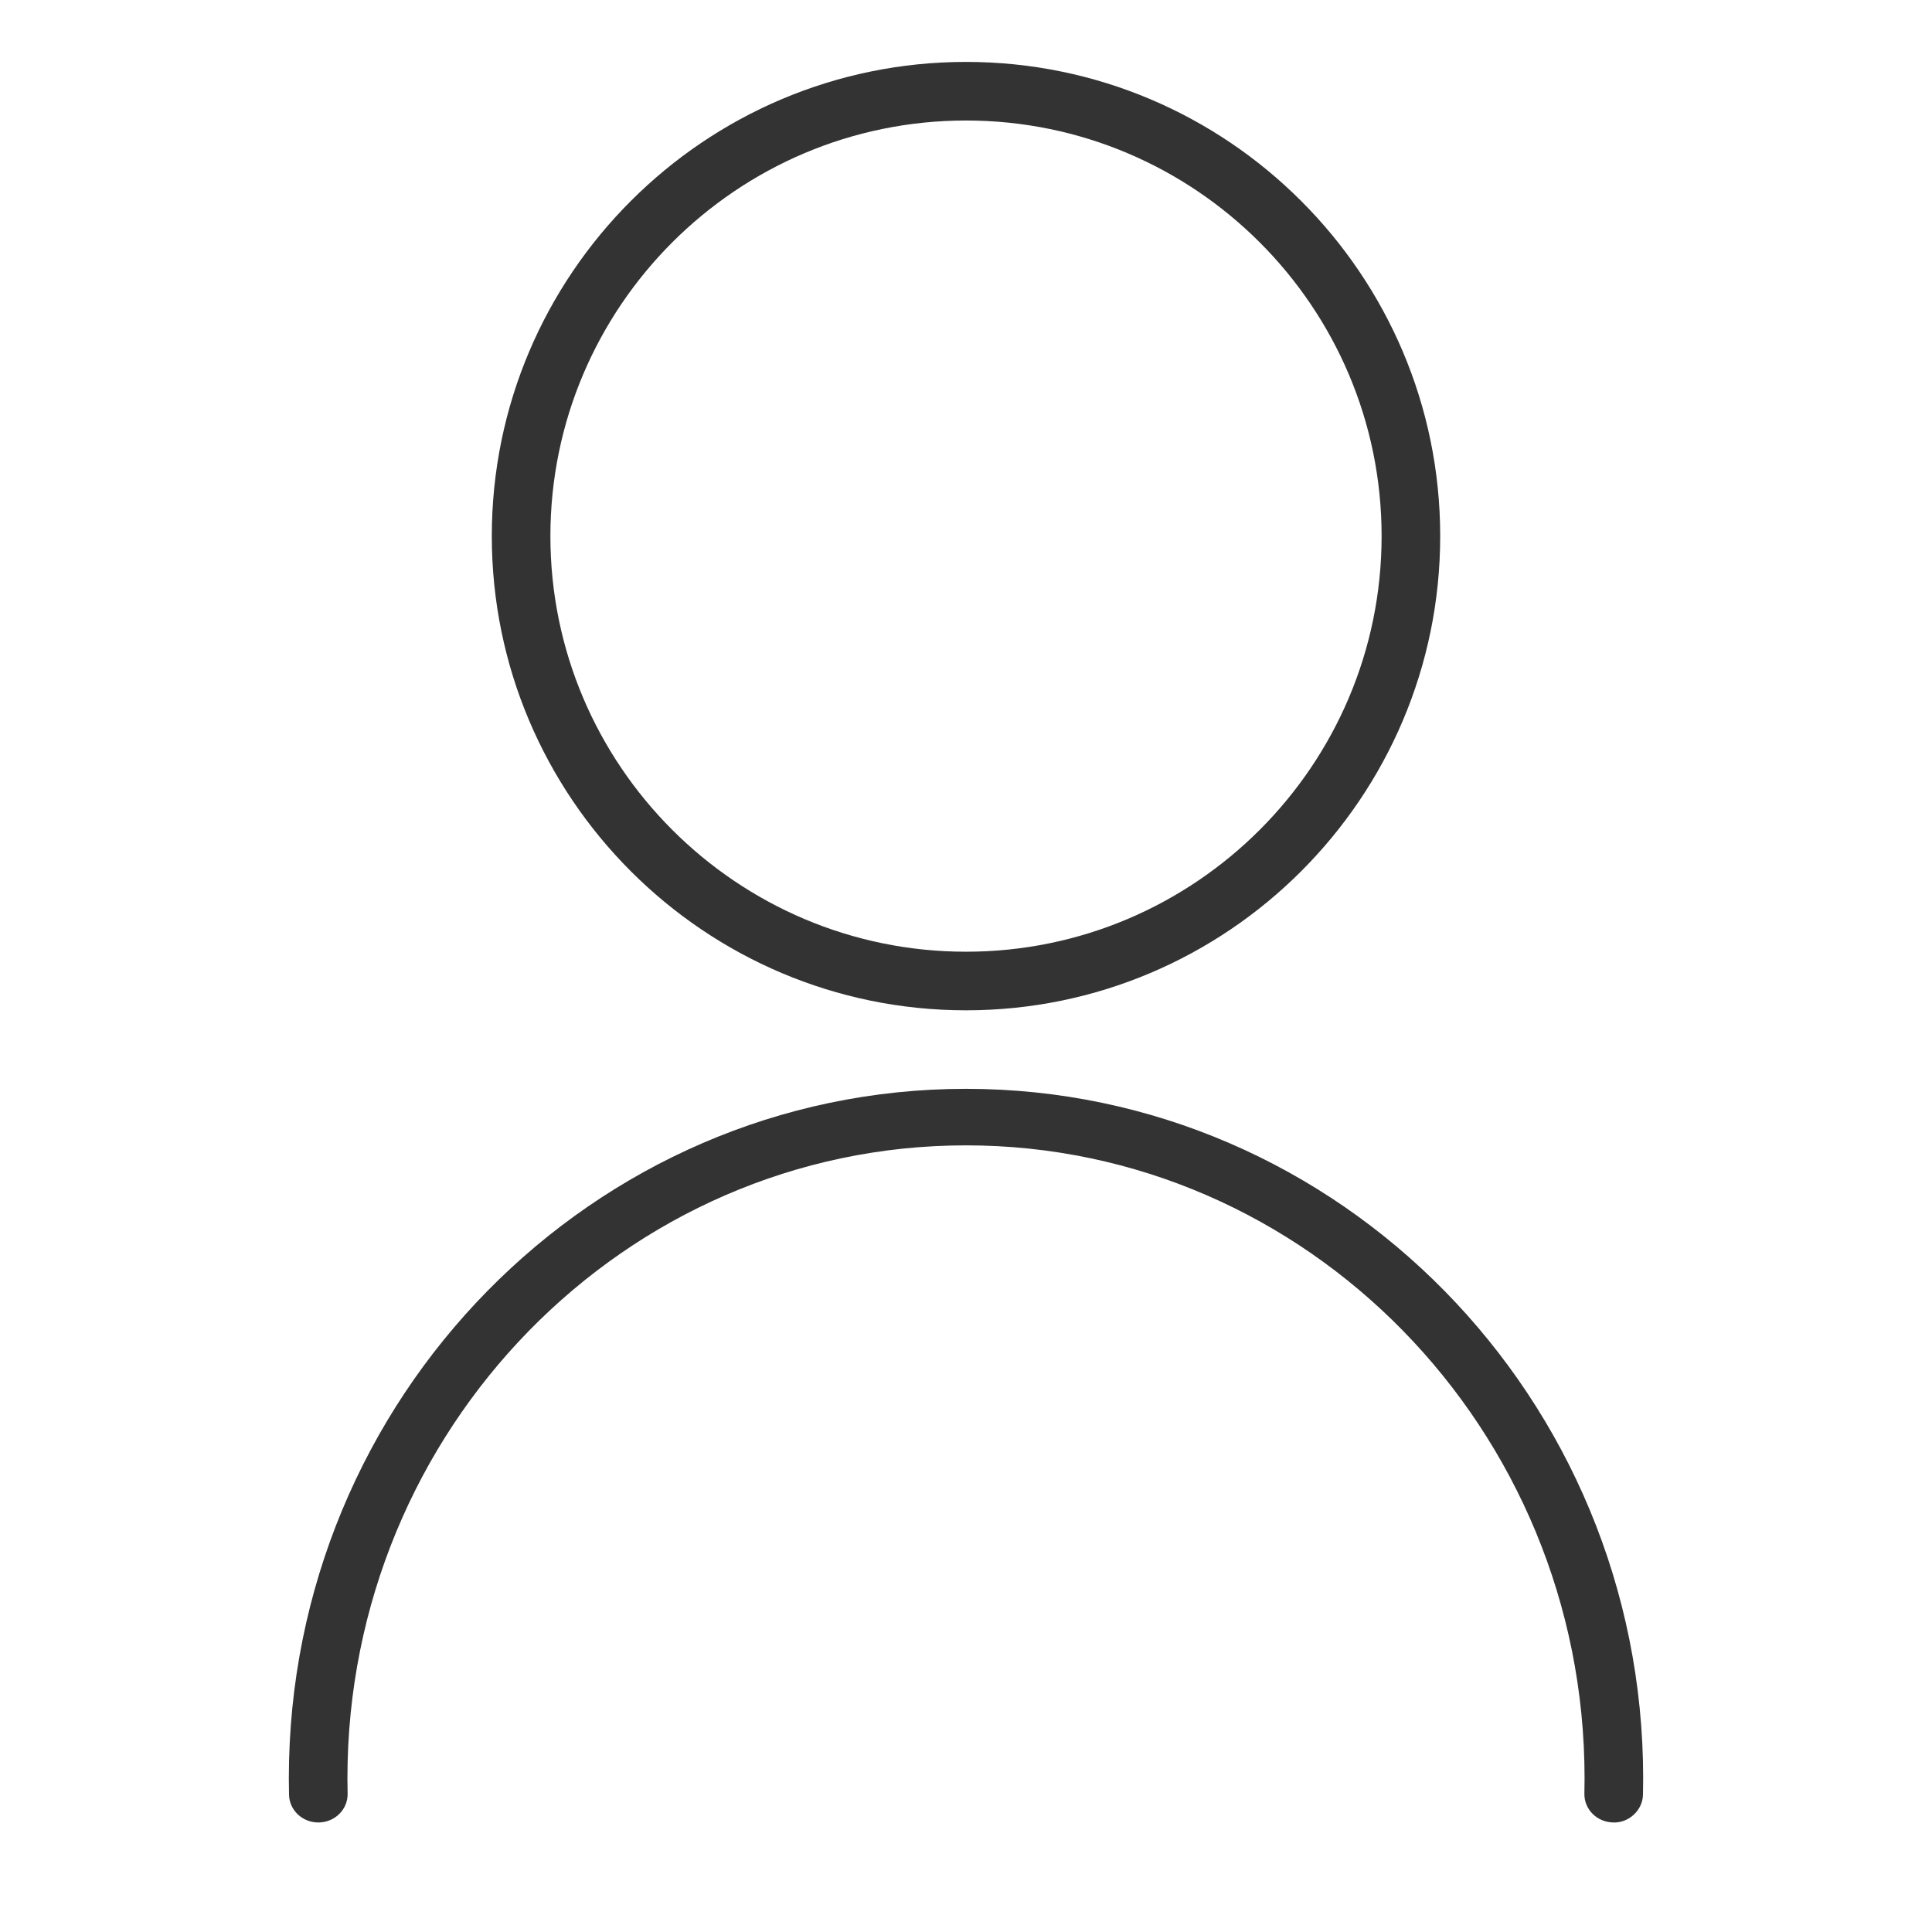
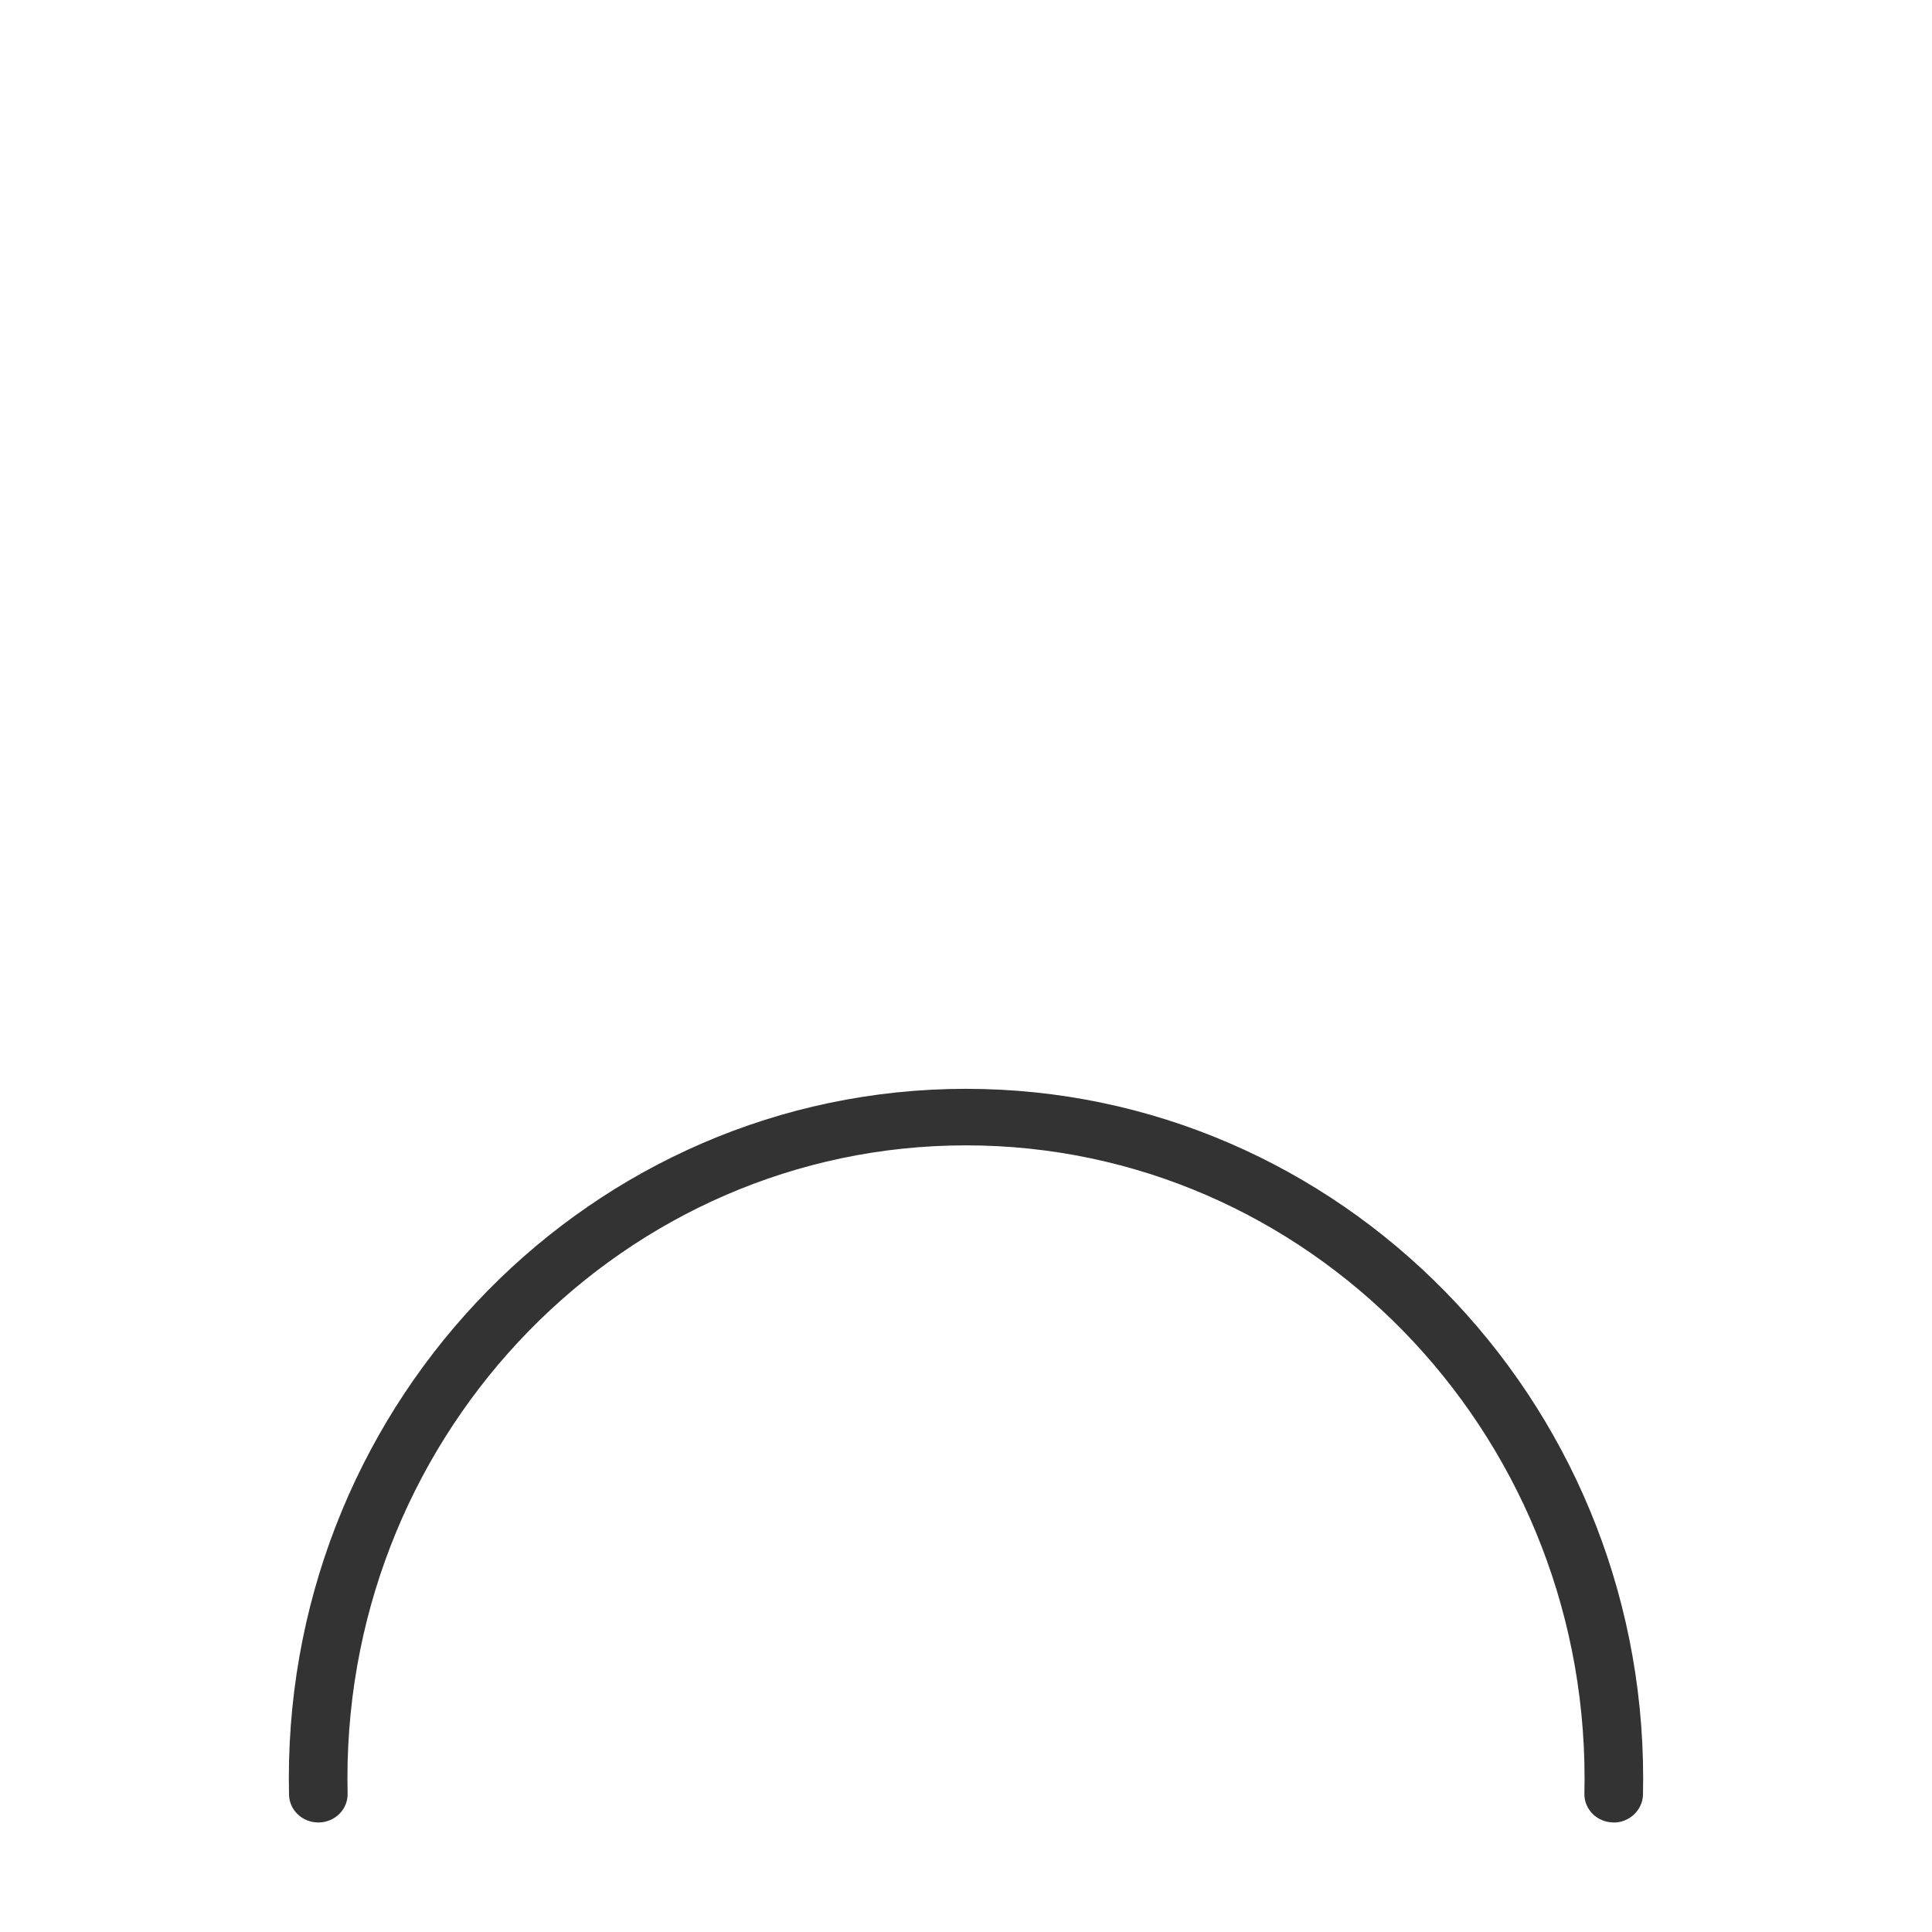
<svg xmlns="http://www.w3.org/2000/svg" viewBox="0 0 200 200">
  <defs>
    <style>.b{fill:#333;}</style>
  </defs>
-   <path class="b" d="m100,104.587c-27.068,0-49.089-22.021-49.089-49.089S72.932,6.409,100,6.409s49.089,22.021,49.089,49.089-22.021,49.089-49.089,49.089Zm0-92.112c-23.723,0-43.023,19.3-43.023,43.023s19.3,43.023,43.023,43.023,43.023-19.3,43.023-43.023S123.723,12.475,100,12.475Z" />
  <path class="b" d="m32.952,188.662c-1.644,0-2.994-1.267-3.031-2.86-.014-.57-.021-1.141-.021-1.714,0-39.356,31.446-71.373,70.1-71.373s70.1,32.018,70.1,71.373c0,.573-.006,1.143-.02,1.713-.039,1.616-1.493,2.935-3.1,2.86-1.675-.036-3.002-1.376-2.964-2.992.012-.526.018-1.053.018-1.582,0-36.128-28.725-65.52-64.034-65.52s-64.034,29.392-64.034,65.52c0,.529.007,1.057.019,1.581.039,1.617-1.288,2.956-2.963,2.993-.024,0-.047,0-.07,0Z" />
</svg>